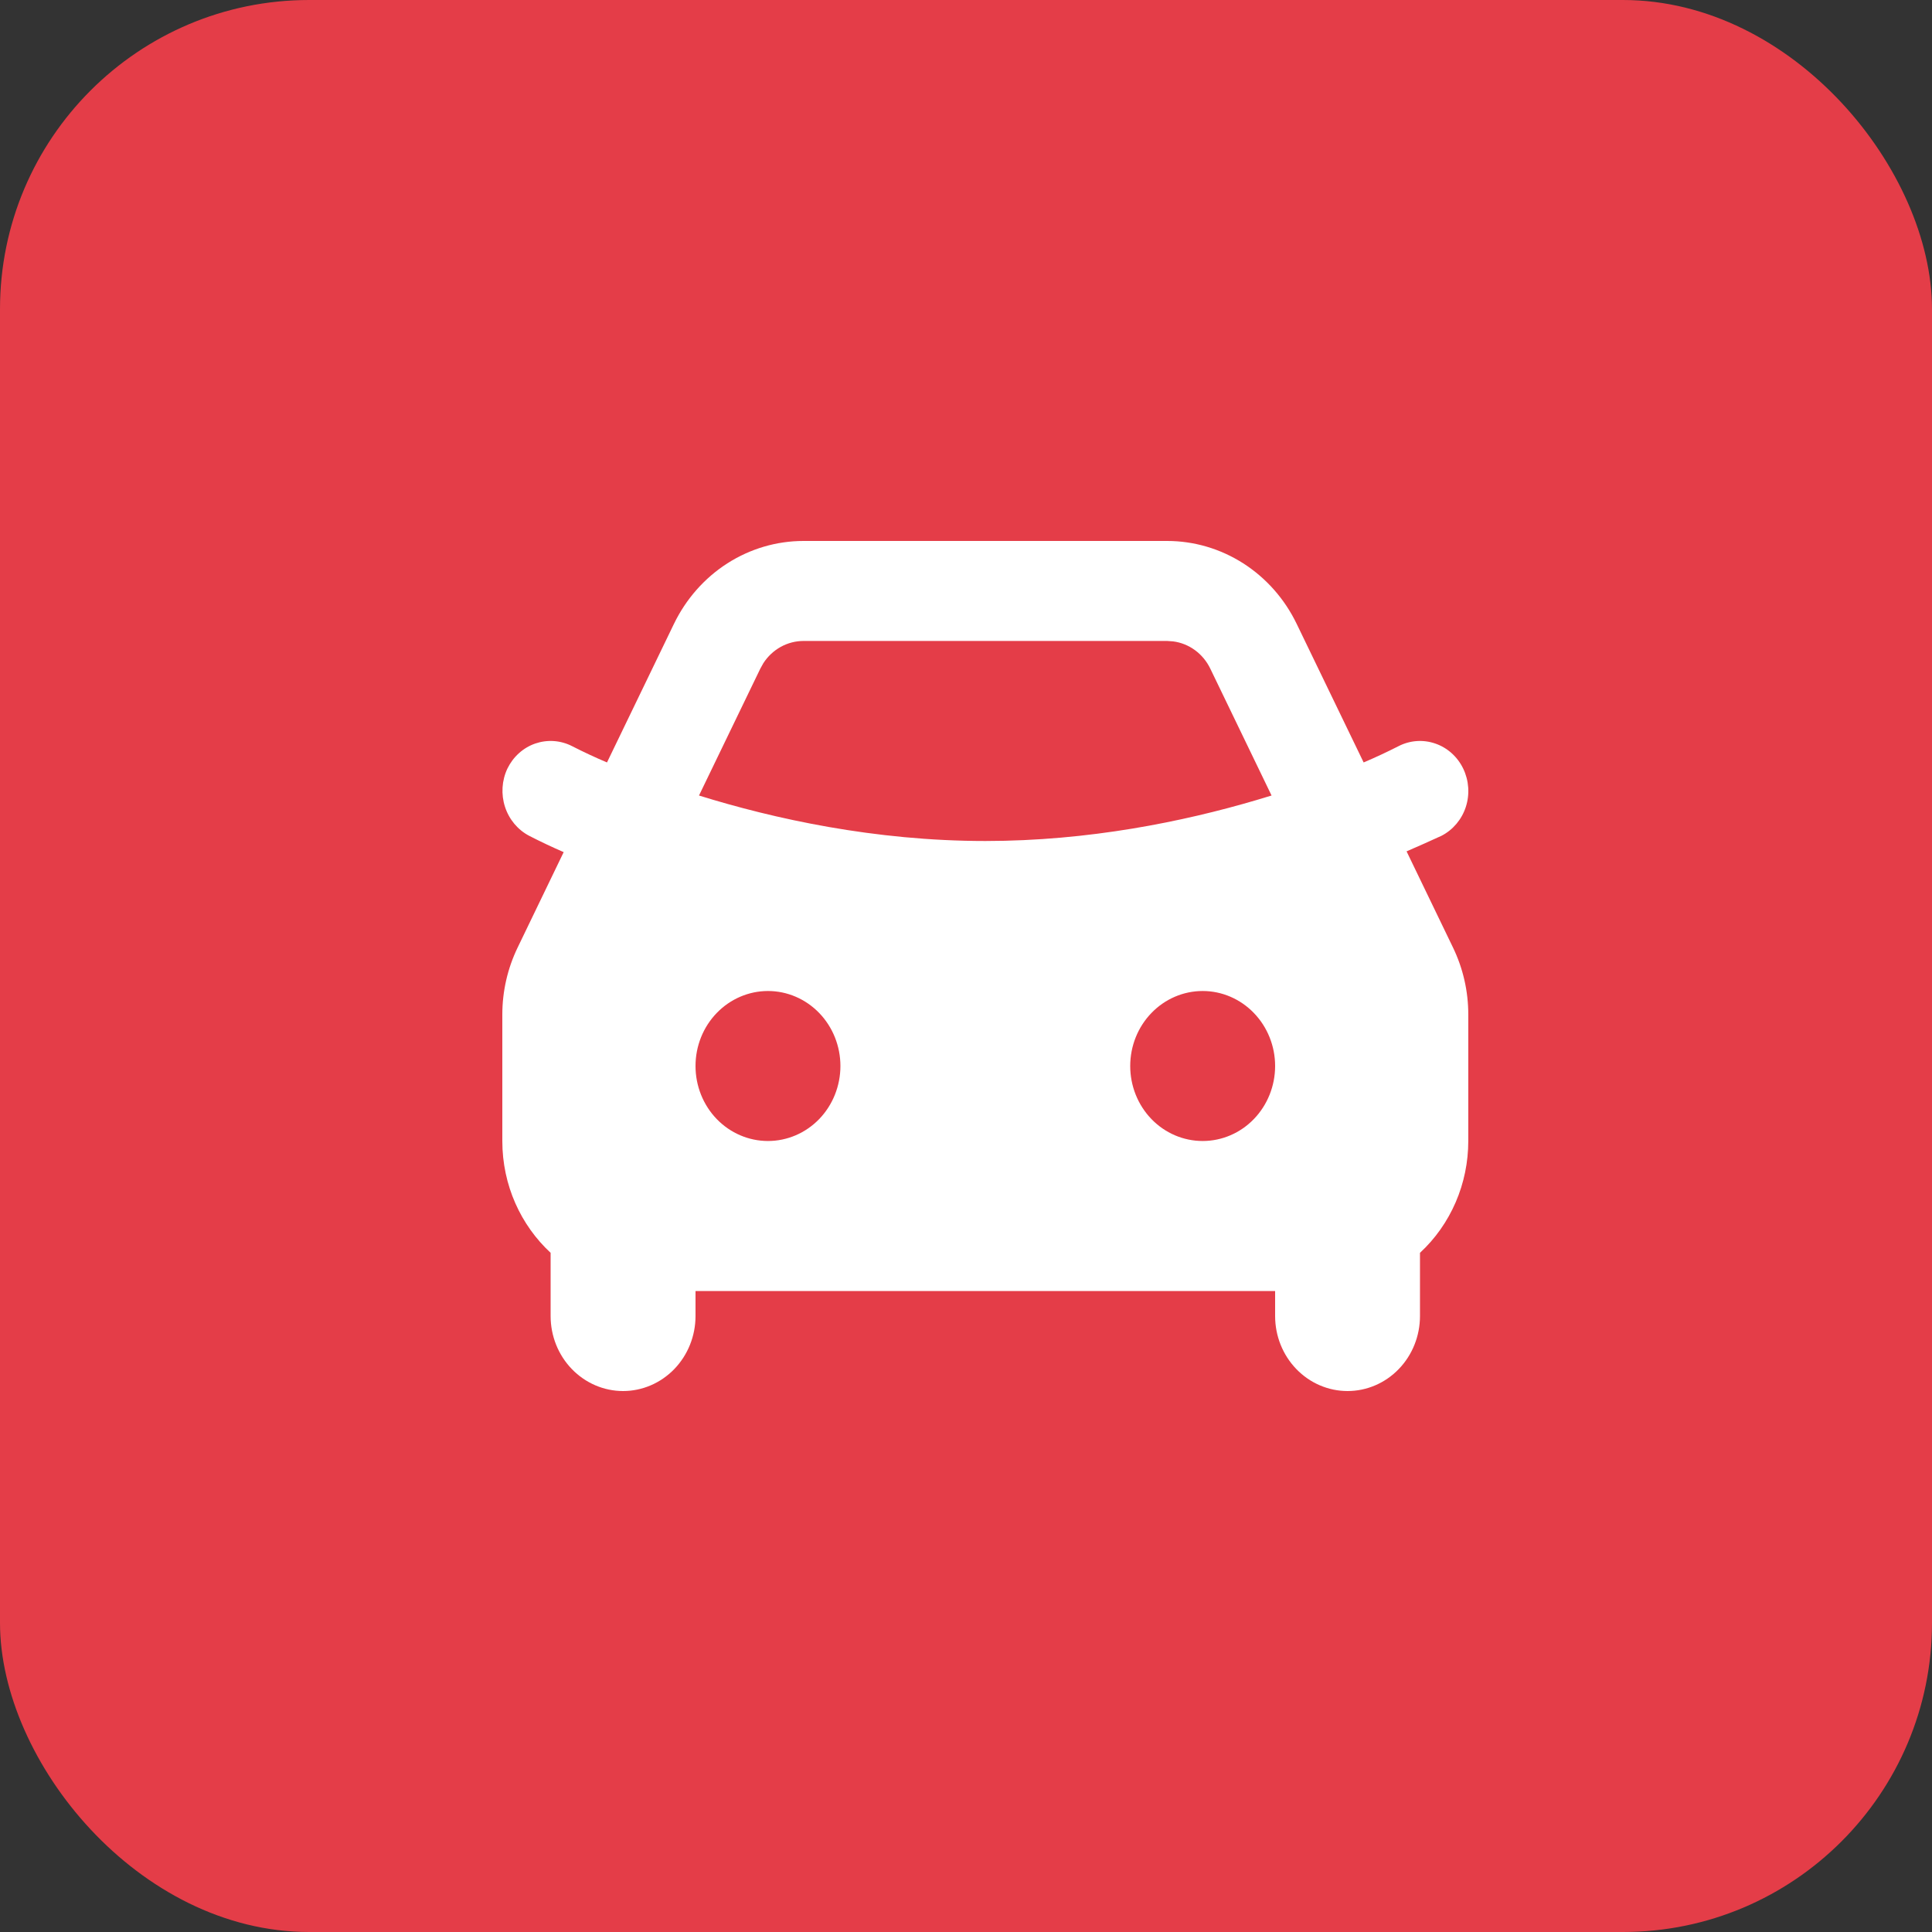
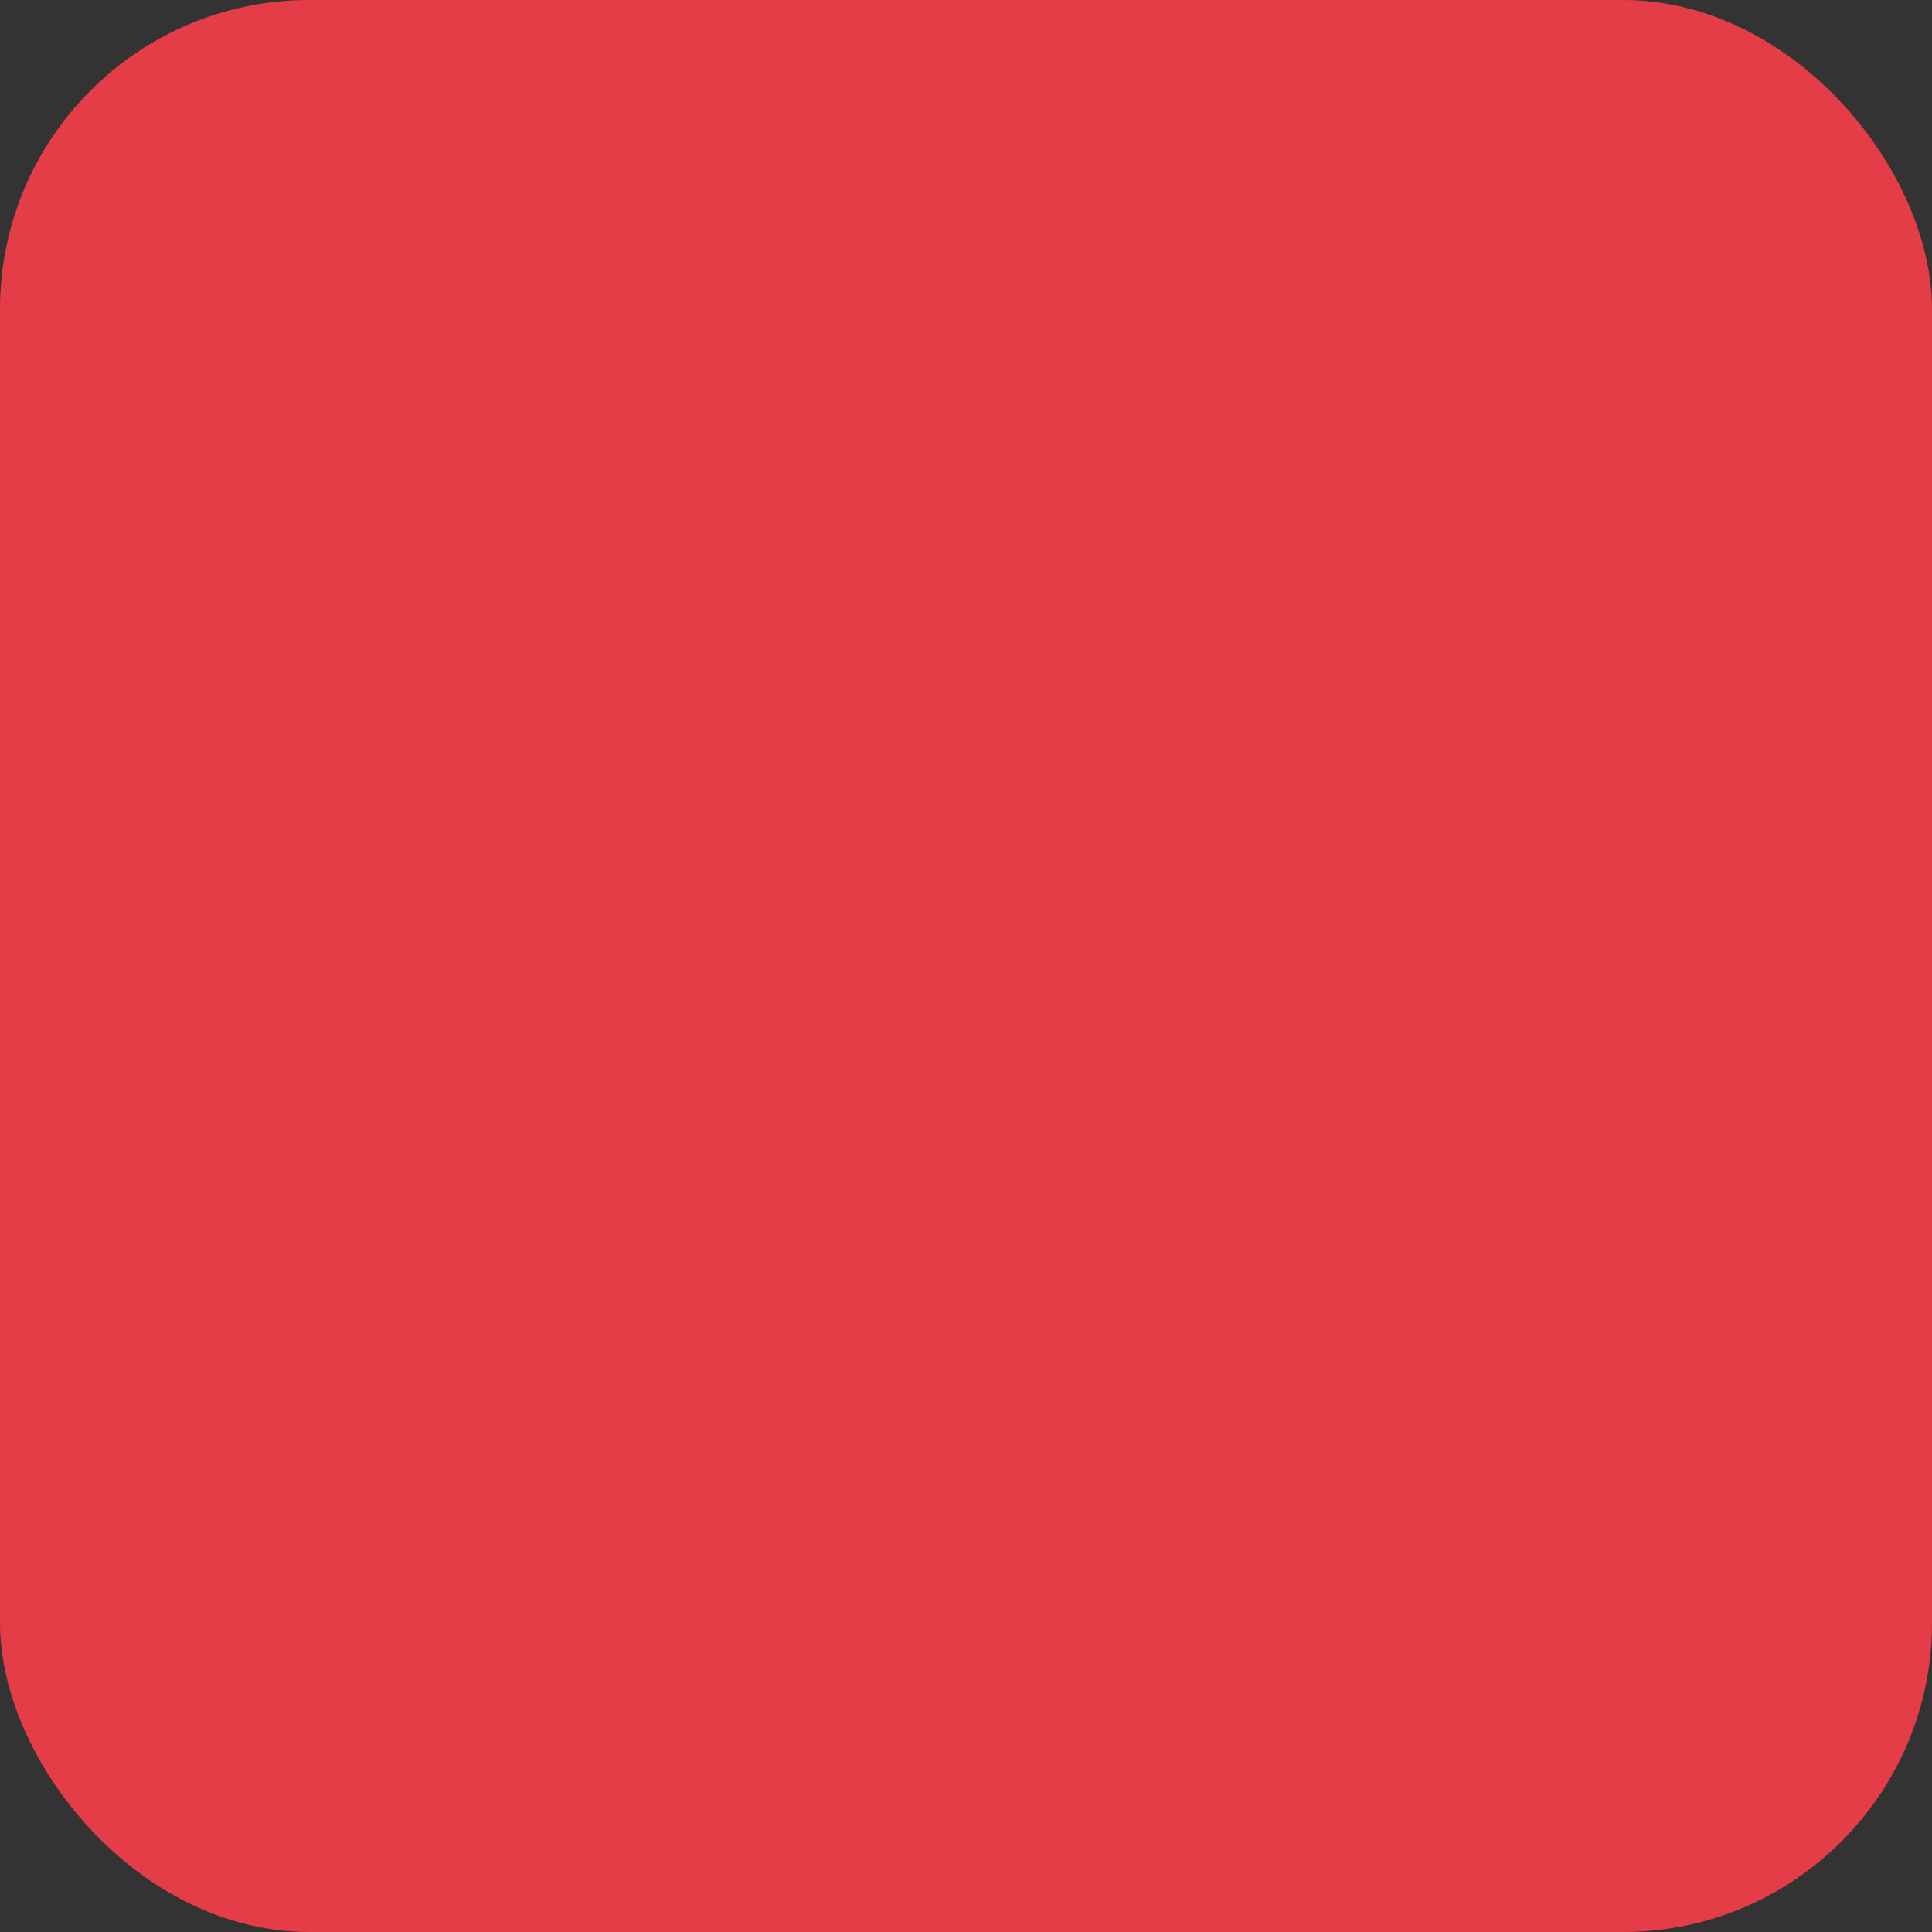
<svg xmlns="http://www.w3.org/2000/svg" width="50" height="50" viewBox="0 0 50 50" fill="none">
  <rect x="0" y="0" width="50" height="50" fill="#333333" stroke="none" />
  <rect width="50" height="50" rx="8" fill="#E43D48" />
-   <path fill-rule="evenodd" clip-rule="evenodd" d="M30.205 14C30.901 14 31.584 14.201 32.176 14.58C32.768 14.959 33.247 15.501 33.558 16.146L35.291 19.732C35.596 19.602 35.896 19.462 36.191 19.312C36.487 19.159 36.831 19.134 37.145 19.243C37.46 19.351 37.72 19.585 37.868 19.892C38.016 20.199 38.041 20.555 37.936 20.881C37.831 21.206 37.605 21.475 37.308 21.629C37.008 21.767 36.706 21.902 36.402 22.033L37.603 24.521C37.864 25.061 38 25.656 37.999 26.259V29.529C37.999 30.076 37.888 30.616 37.673 31.114C37.457 31.613 37.143 32.059 36.749 32.423V34.059C36.749 34.574 36.552 35.067 36.2 35.431C35.849 35.795 35.372 36 34.874 36C34.377 36 33.9 35.795 33.549 35.431C33.197 35.067 33 34.574 33 34.059V33.412H18V34.059C18 34.574 17.802 35.067 17.451 35.431C17.099 35.795 16.622 36 16.125 36C15.628 36 15.151 35.795 14.799 35.431C14.447 35.067 14.25 34.574 14.25 34.059V32.423C13.482 31.711 13 30.679 13 29.529V26.258C13 25.655 13.136 25.061 13.396 24.523L14.588 22.053C14.286 21.922 13.988 21.781 13.694 21.63C13.399 21.475 13.174 21.205 13.069 20.88C12.964 20.555 12.986 20.2 13.131 19.892C13.205 19.74 13.306 19.604 13.43 19.493C13.554 19.381 13.698 19.296 13.854 19.242C14.01 19.189 14.174 19.167 14.338 19.179C14.502 19.191 14.662 19.236 14.809 19.312C15.104 19.463 15.405 19.603 15.709 19.732L17.441 16.147C17.753 15.502 18.231 14.96 18.823 14.58C19.416 14.201 20.098 14 20.795 14H30.205ZM19.875 25.647C19.378 25.647 18.901 25.852 18.549 26.216C18.197 26.58 18 27.073 18 27.588C18 28.103 18.197 28.597 18.549 28.961C18.901 29.325 19.378 29.529 19.875 29.529C20.372 29.529 20.849 29.325 21.201 28.961C21.552 28.597 21.75 28.103 21.75 27.588C21.75 27.073 21.552 26.58 21.201 26.216C20.849 25.852 20.372 25.647 19.875 25.647ZM31.125 25.647C30.627 25.647 30.15 25.852 29.799 26.216C29.447 26.58 29.25 27.073 29.25 27.588C29.25 28.103 29.447 28.597 29.799 28.961C30.15 29.325 30.627 29.529 31.125 29.529C31.622 29.529 32.099 29.325 32.45 28.961C32.802 28.597 33 28.103 33 27.588C33 27.073 32.802 26.58 32.45 26.216C32.099 25.852 31.622 25.647 31.125 25.647ZM30.205 16.588H20.795C20.589 16.588 20.387 16.641 20.205 16.741C20.024 16.842 19.869 16.987 19.755 17.164L19.677 17.304L18.09 20.588C20.025 21.189 22.632 21.765 25.5 21.765C28.177 21.765 30.626 21.263 32.512 20.707L32.908 20.588L31.322 17.304C31.23 17.113 31.094 16.949 30.926 16.826C30.758 16.703 30.564 16.625 30.36 16.599L30.206 16.588H30.205Z" fill="white" />
</svg>